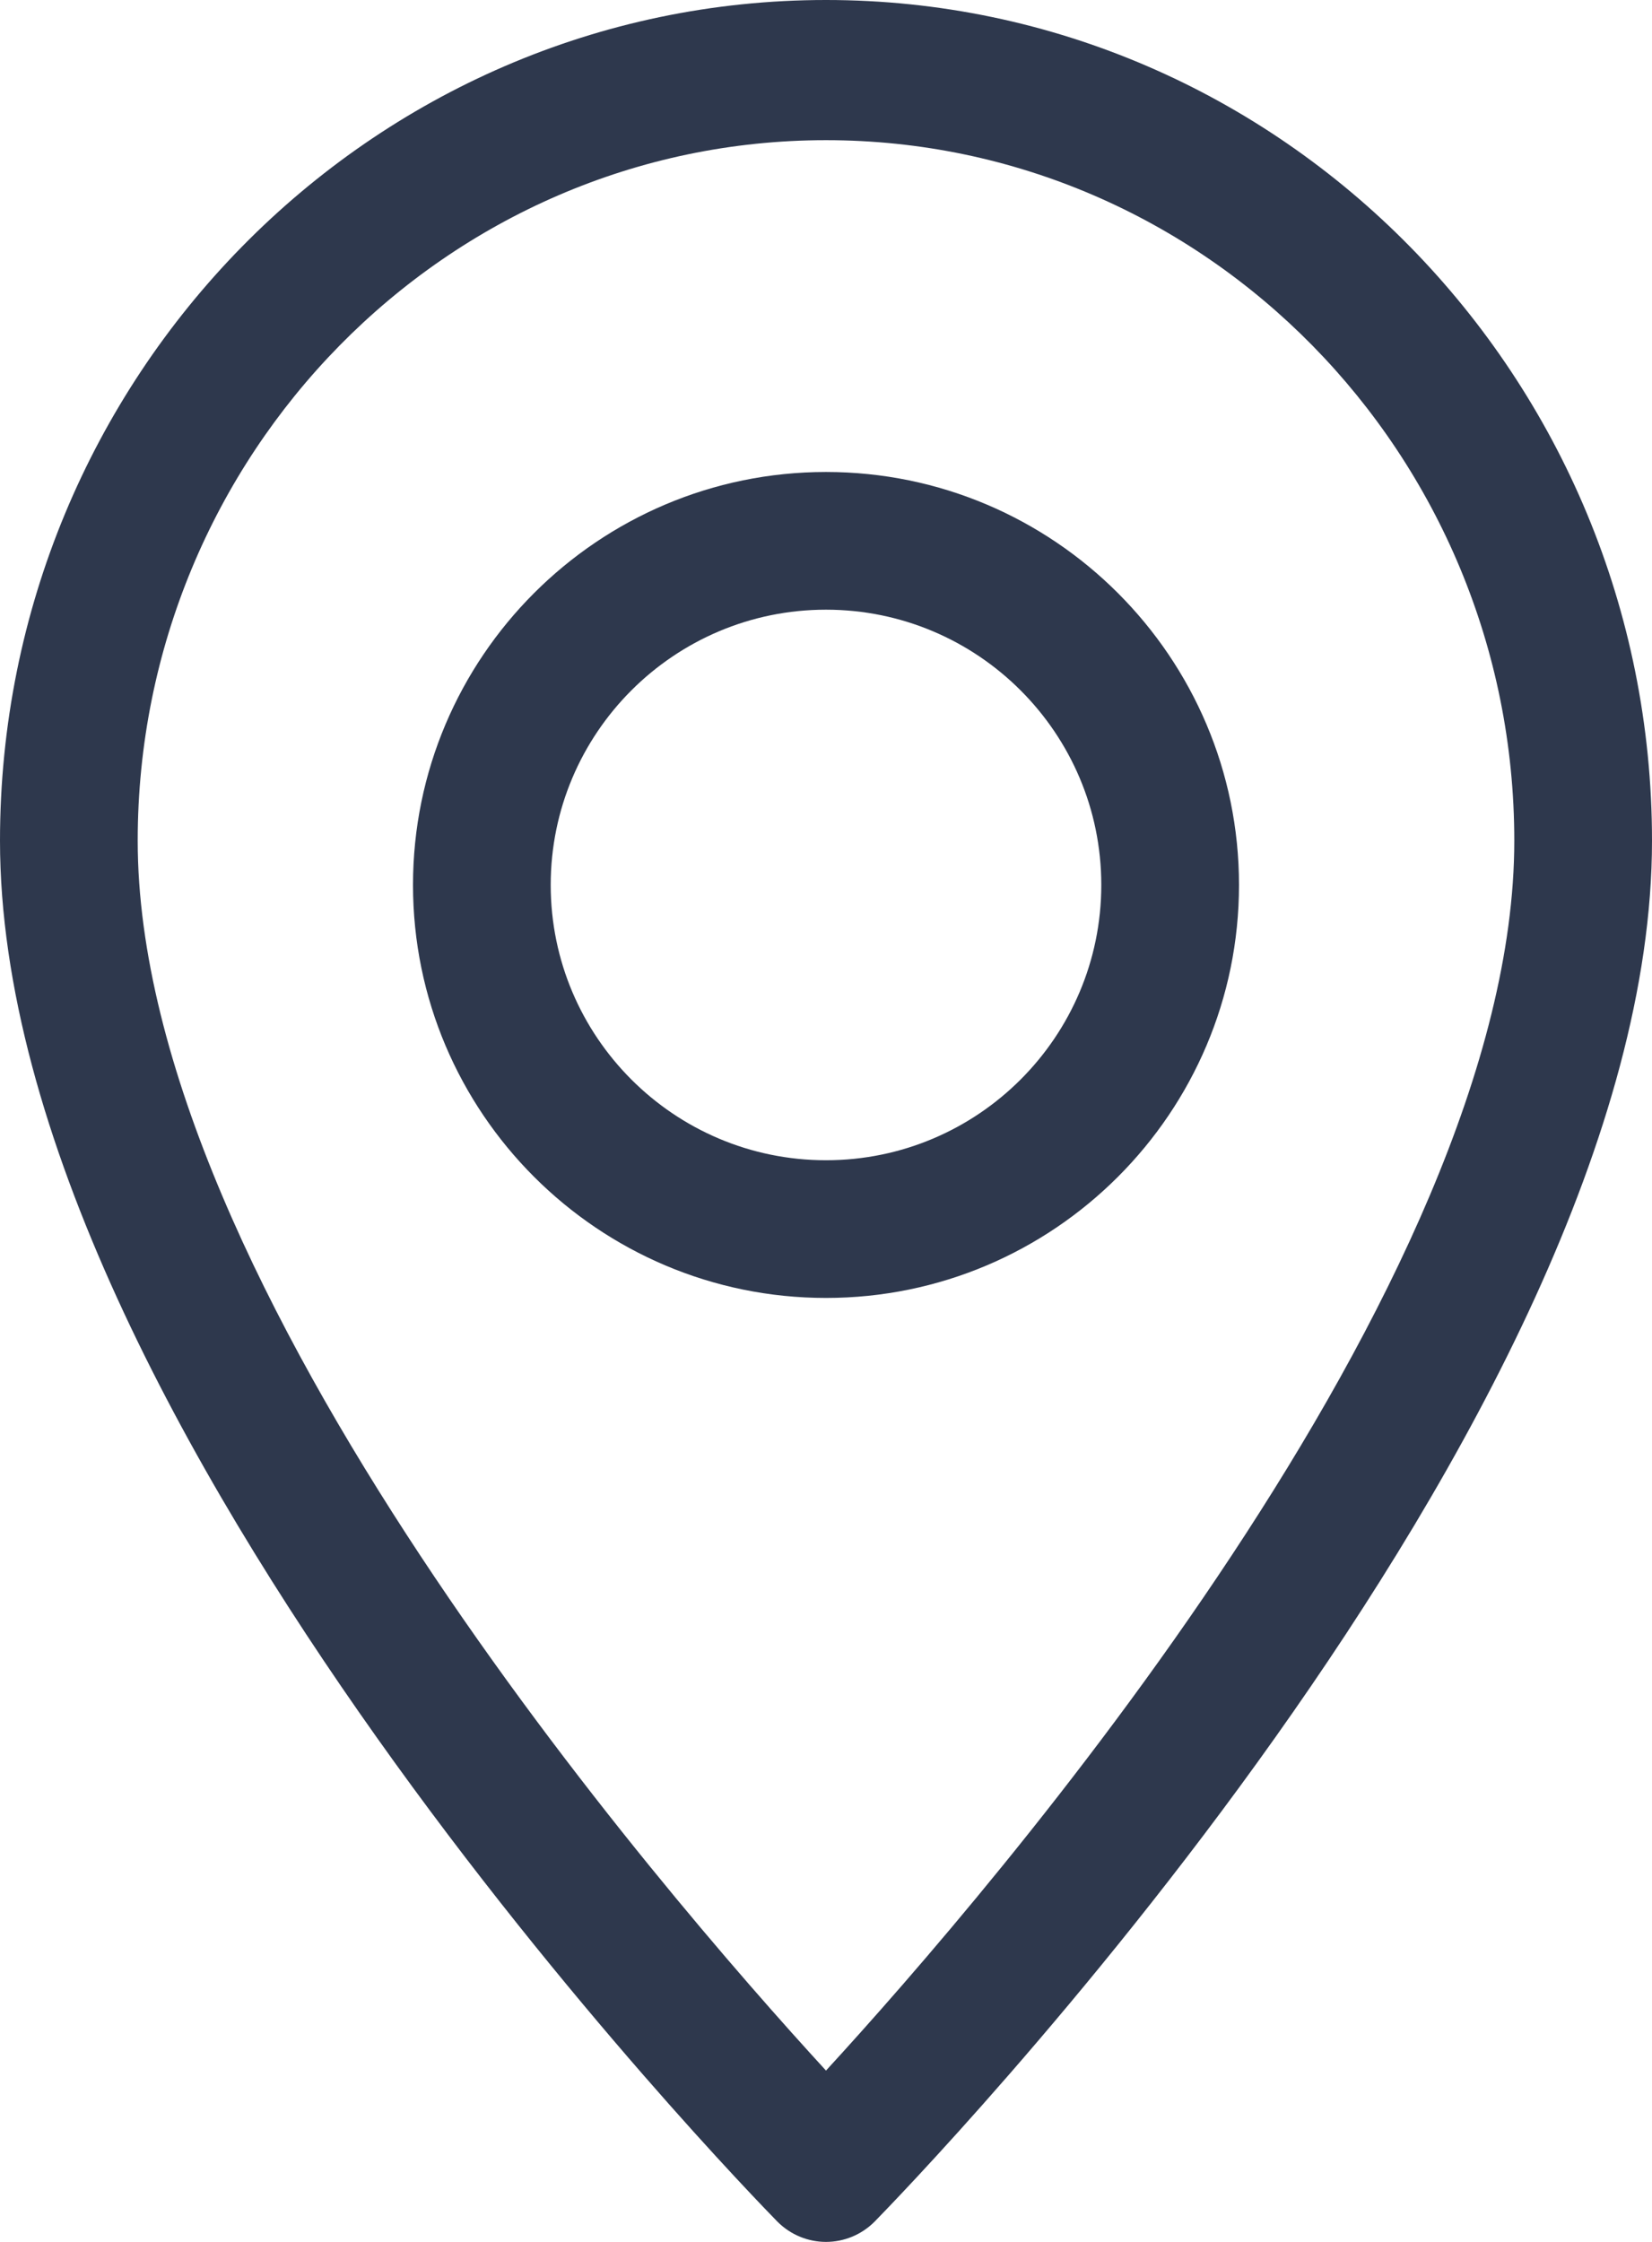
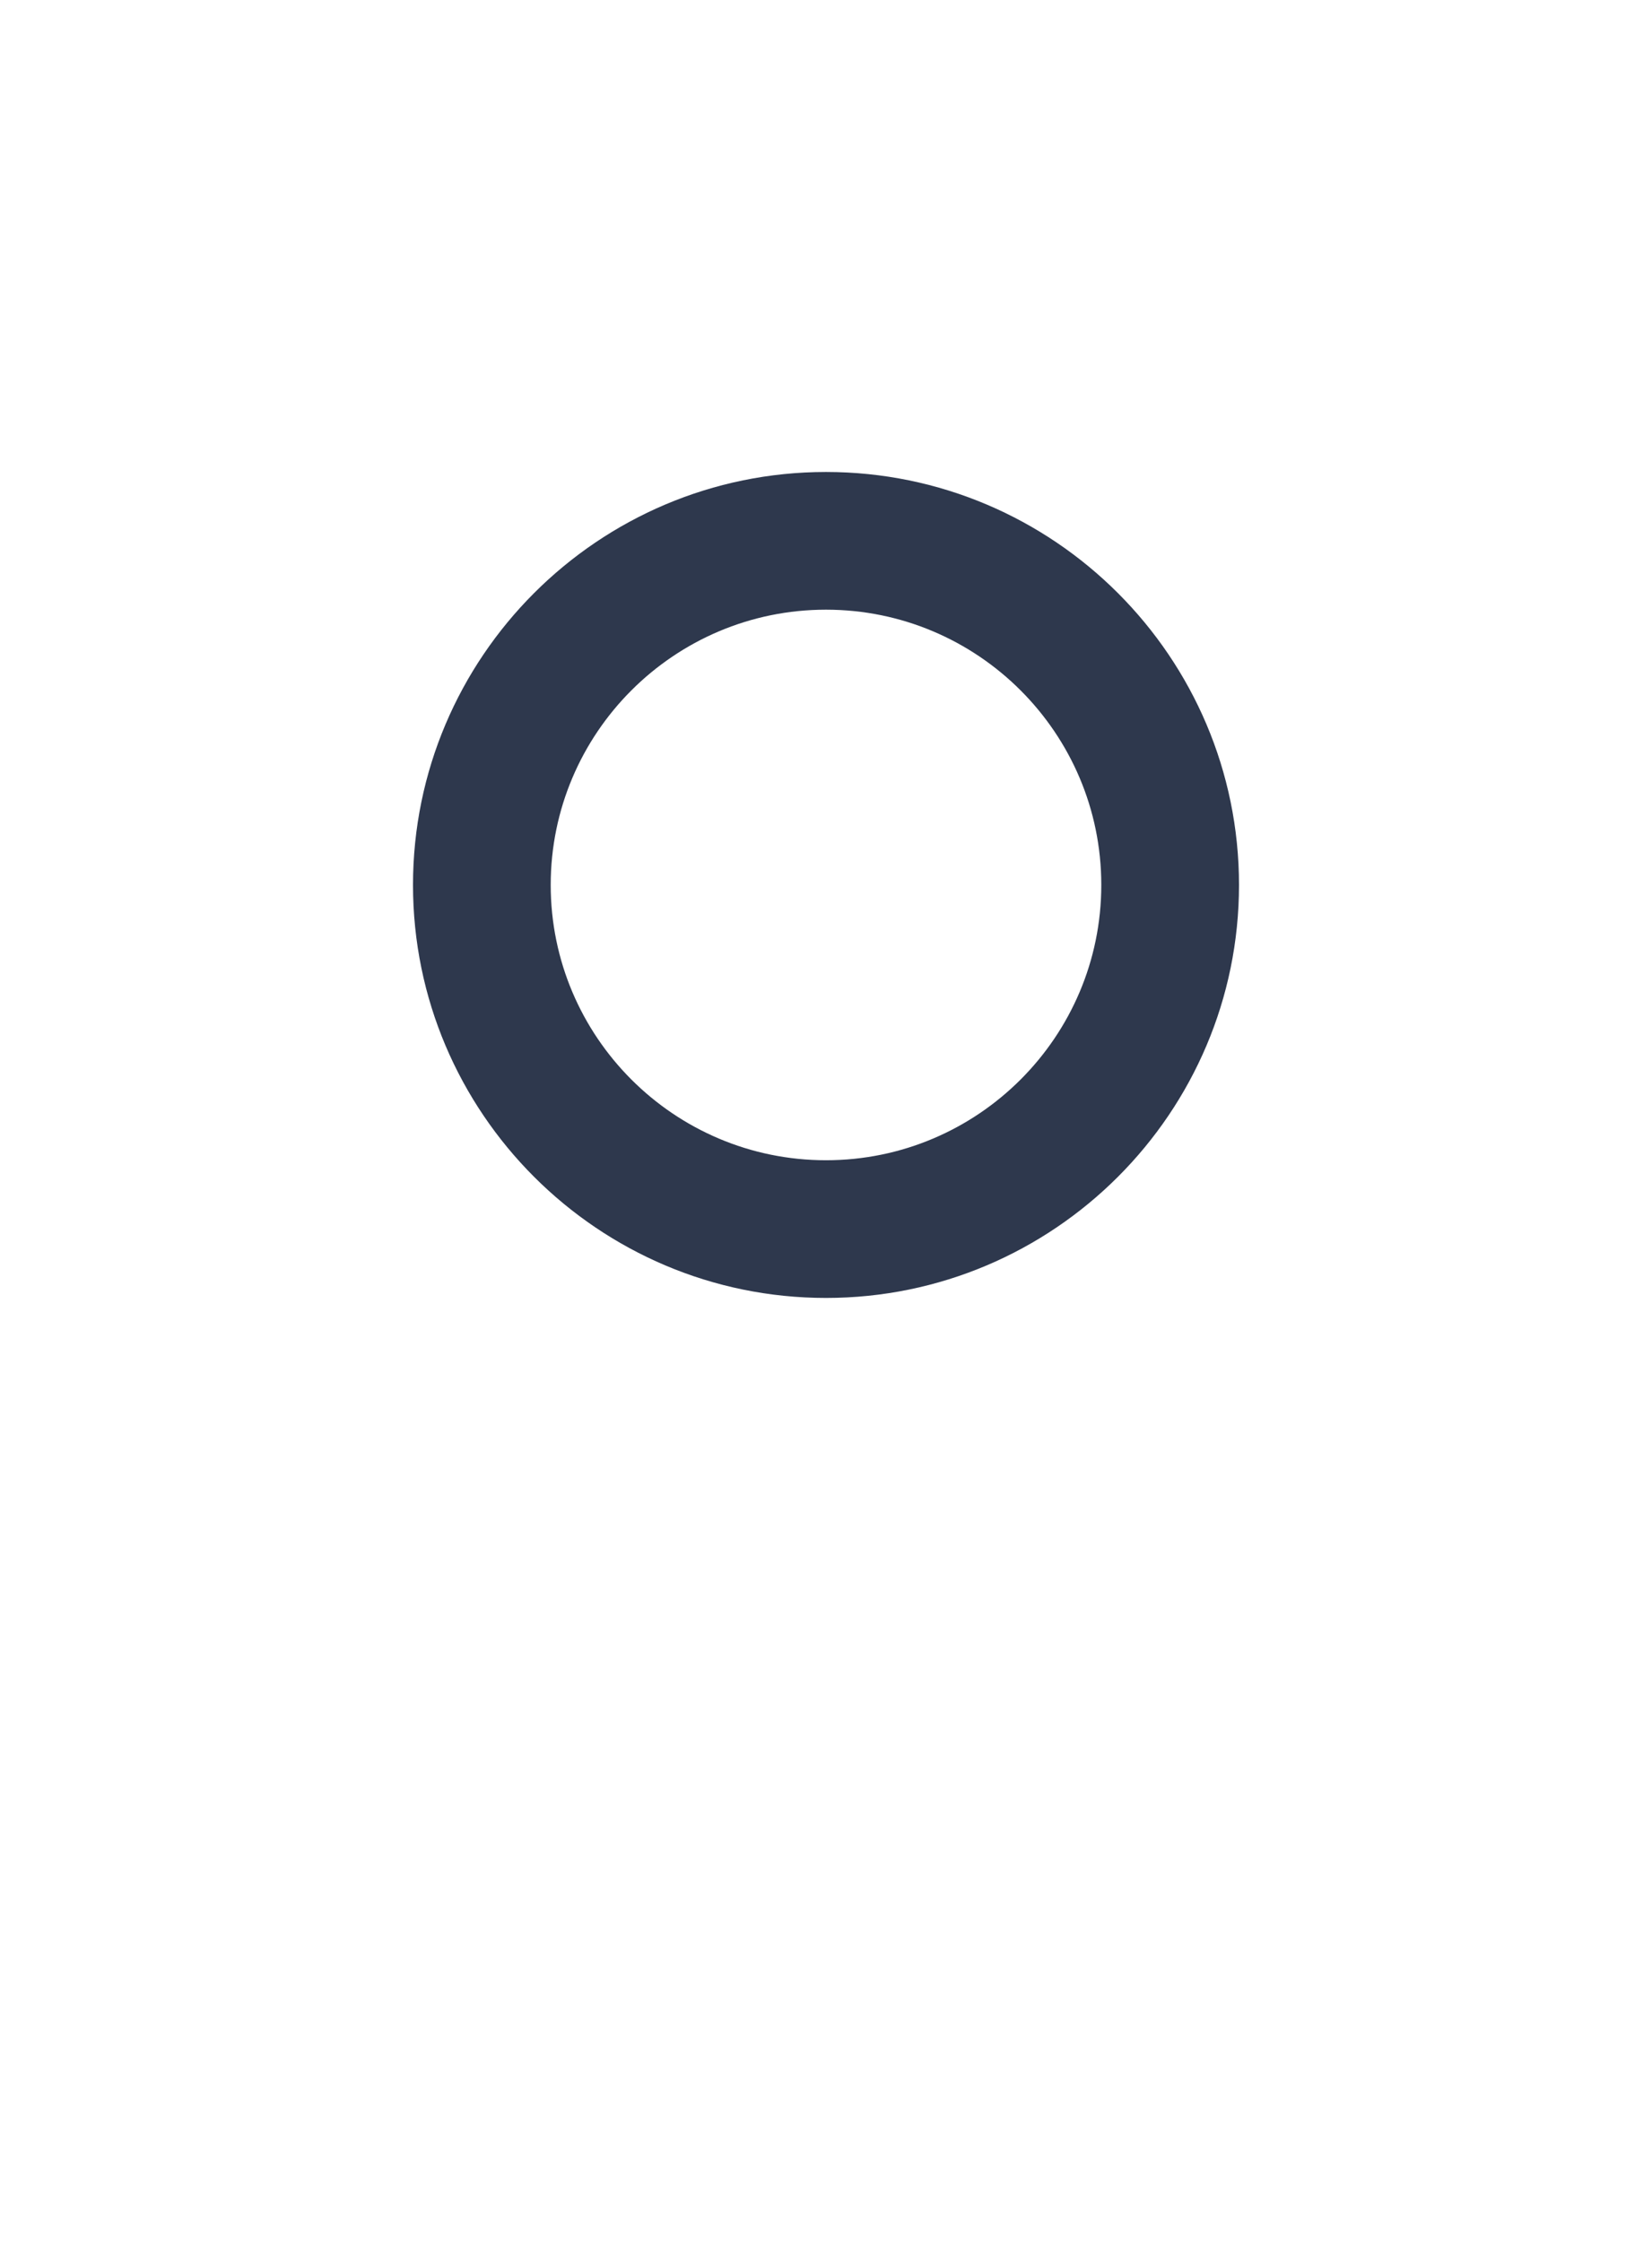
<svg xmlns="http://www.w3.org/2000/svg" width="14" height="19" viewBox="0 0 14 19" fill="none">
-   <path fill-rule="evenodd" clip-rule="evenodd" d="M0 7.125C0 3.196 3.139 0 7 0C10.861 0 14 3.196 14 7.125C14 12.064 7.681 18.552 7.413 18.827C7.299 18.942 7.149 19 7 19C6.851 19 6.701 18.942 6.587 18.827C6.319 18.552 0 12.064 0 7.125ZM1.167 7.125C1.167 10.898 5.607 16.03 7 17.548C8.393 16.03 12.833 10.894 12.833 7.125C12.833 3.851 10.216 1.188 7 1.188C3.784 1.188 1.167 3.851 1.167 7.125Z" fill="#2E384D" />
  <path fill-rule="evenodd" clip-rule="evenodd" d="M3.5 7.5C3.5 5.57 5.07 4 7 4C8.93 4 10.5 5.57 10.5 7.5C10.5 9.43 8.93 11 7 11C5.07 11 3.5 9.43 3.5 7.5ZM4.667 7.5C4.667 8.787 5.713 9.833 7 9.833C8.287 9.833 9.333 8.787 9.333 7.5C9.333 6.213 8.287 5.167 7 5.167C5.713 5.167 4.667 6.213 4.667 7.5Z" fill="#2E384D" />
</svg>